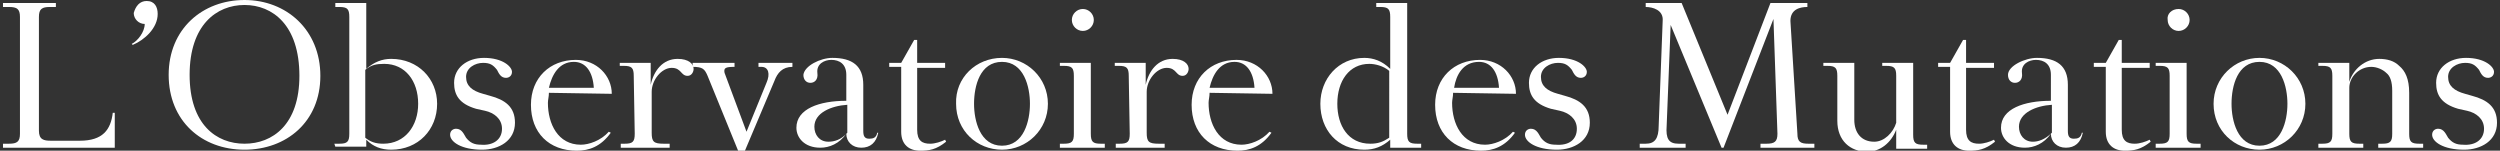
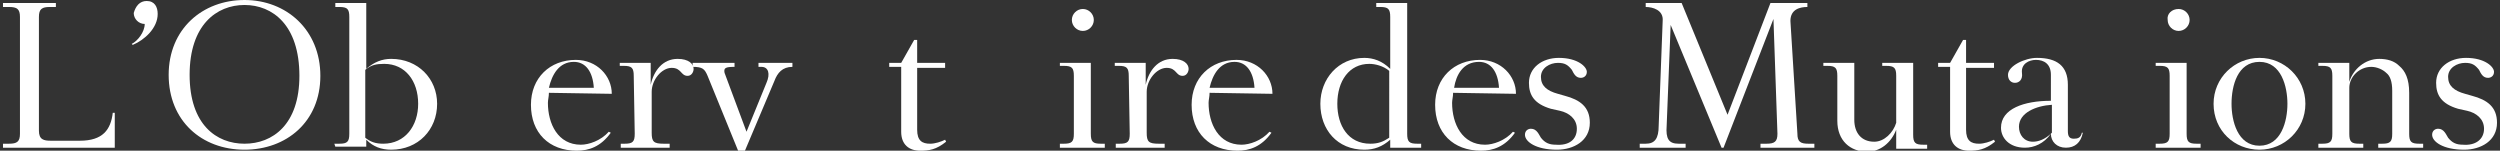
<svg xmlns="http://www.w3.org/2000/svg" version="1.1" id="Calque_1" x="0px" y="0px" viewBox="0 0 250.5 15.1" style="enable-background:new 0 0 250.5 15.1;" xml:space="preserve">
  <rect x="0" y="0" width="250.5" height="15.1" fill="#333333" stroke="none" />
  <style type="text/css">
	.st0{fill:#FFFFFF;}
</style>
  <g>
    <path class="st0" d="M2,1.7c0-0.8-0.3-1-1.1-1H0.3V0.3h5.3v0.4H5c-0.8,0-1.1,0.2-1.1,1v11.4c0,0.9,0.5,1,1.2,1H8   c2.3,0,3.1-1.1,3.3-2.8h0.2v3.5H0.3v-0.4h0.6c0.8,0,1.1-0.2,1.1-1V1.7z" />
    <path class="st0" d="M14.7,0.1c0.8,0,1.1,0.6,1.1,1.3c0,1.4-1.3,2.6-2.5,3.1l-0.1-0.1c0.6-0.3,1.3-1.2,1.3-2   c-0.6,0-1.1-0.5-1.1-1.1C13.6,0.6,14,0.1,14.7,0.1z" />
    <path class="st0" d="M24.5,15c-4.3,0-7.6-2.9-7.6-7.5S20.3,0,24.5,0s7.6,3,7.6,7.6S28.7,15,24.5,15z M24.5,0.5c-2.8,0-5.5,2-5.5,7   s2.7,6.9,5.5,6.9S30,12.5,30,7.6C30,2.5,27.3,0.5,24.5,0.5z" />
    <path class="st0" d="M33.5,14.4H34c0.8,0,1-0.2,1-1V1.7c0-0.8-0.2-1-1-1h-0.4V0.3h3.1v6.6c0.8-0.7,1.6-1,2.5-1c2.7,0,4.6,2,4.6,4.5   c0,2.6-1.9,4.6-4.6,4.6c-1,0-1.8-0.3-2.5-1v0.7h-3.1L33.5,14.4L33.5,14.4z M36.6,7v6.8c0.5,0.4,1,0.6,1.8,0.6c2.2,0,3.5-1.8,3.5-4   c0-2.3-1.3-4-3.4-4C37.7,6.4,37.2,6.5,36.6,7z" />
-     <path class="st0" d="M50.3,12.9c0-1-0.8-1.6-1.7-1.8l-0.9-0.2c-1.7-0.5-2.2-1.4-2.2-2.6c0-1.5,1.3-2.5,3-2.5c1.9,0,2.8,0.9,2.8,1.4   c0,0.4-0.3,0.6-0.6,0.6c-0.5,0-0.7-0.4-0.9-0.8c-0.4-0.5-0.7-0.7-1.4-0.7c-0.8,0-1.7,0.5-1.7,1.4s0.6,1.4,1.7,1.7l0.7,0.2   c1.5,0.4,2.5,1.1,2.5,2.7c0,1.8-1.6,2.7-3.3,2.7c-2.1,0-3.2-0.8-3.2-1.5c0-0.4,0.3-0.6,0.6-0.6c0.6,0,0.8,0.6,1,0.9   c0.4,0.5,0.8,0.7,1.5,0.7C49.4,14.6,50.3,14,50.3,12.9z" />
    <path class="st0" d="M55,9.3c0,0.4-0.1,0.7-0.1,1c0,2.1,1,4.2,3.3,4.2c0.8,0,2-0.4,2.8-1.3l0.2,0.1c-1,1.4-2.2,1.8-3.4,1.8   c-2.8,0-4.6-1.8-4.6-4.6c0-2.7,1.9-4.5,4.5-4.5c2.1,0,3.6,1.6,3.6,3.4L55,9.3L55,9.3z M55,8.8h4.5c-0.1-1.6-0.8-2.6-2-2.6   C56,6.2,55.3,7.5,55,8.8z" />
    <path class="st0" d="M63.5,7.6c0-0.8-0.2-1-1-1h-0.4V6.3h3.1v2.2c0.3-1.4,1.2-2.6,2.7-2.6c1.1,0,1.6,0.5,1.6,1   c0,0.3-0.2,0.7-0.6,0.7c-0.7,0-0.6-0.8-1.6-0.8s-2,1.2-2,2.4v4.1c0,0.9,0.2,1.1,1.2,1.1h0.6v0.4h-4.9v-0.4h0.4c0.8,0,1-0.2,1-1   L63.5,7.6L63.5,7.6z" />
    <path class="st0" d="M76.8,8.3c0.4-0.9,0.2-1.6-0.5-1.6H76V6.3h3.4v0.4c-1,0-1.5,0.6-1.8,1.4l-3,7.1H74l-3.1-7.6   c-0.3-0.7-0.5-0.9-1.5-0.9V6.3h4.2v0.4c-0.9,0-1.1,0.1-1,0.6l2.2,5.9L76.8,8.3z" />
-     <path class="st0" d="M83.4,5.8c2,0,3.1,0.8,3.1,2.7v4.6c0,0.5,0.1,0.8,0.6,0.8c0.4,0,0.7-0.1,0.8-0.6H88c-0.2,1-0.8,1.5-1.7,1.5   s-1.5-0.6-1.5-1.4c-0.7,1-1.7,1.4-2.6,1.4c-1.6,0-2.4-1-2.4-2c0-1.9,2.3-2.7,5-2.7V7.5c0-1.1-0.7-1.5-1.5-1.5   c-0.7,0-1.5,0.4-1.4,1.3c0.1,0.7-0.3,1-0.7,1c-0.4,0-0.7-0.3-0.7-0.8C80.6,6.6,82.2,5.8,83.4,5.8z M84.9,13.3v-2.8   c-1.6,0.1-3.3,0.8-3.3,2.2c0,0.8,0.5,1.5,1.4,1.5C83.6,14.2,84.3,14,84.9,13.3z" />
    <path class="st0" d="M89.1,6.3h1.2L91.6,4h0.3v2.3h2.8v0.5h-2.8V13c0,1.1,0.5,1.4,1.3,1.4c0.5,0,1.1-0.2,1.5-0.4l0.1,0.2   c-1,0.8-1.7,0.9-2.6,0.9c-1.1,0-1.9-0.6-1.9-1.9V6.7h-1.2C89.1,6.7,89.1,6.3,89.1,6.3z" />
-     <path class="st0" d="M100.4,5.8c2.5,0,4.6,2,4.6,4.6s-2.1,4.6-4.6,4.6s-4.6-1.9-4.6-4.6C95.7,7.8,97.8,5.8,100.4,5.8z M103.2,10.4   c0-1.7-0.6-4.2-2.8-4.2c-2.2,0-2.8,2.4-2.8,4.2c0,1.7,0.6,4.2,2.8,4.2C102.6,14.6,103.2,12.1,103.2,10.4z" />
    <path class="st0" d="M109.3,13.4c0,0.8,0.2,1,1,1h0.4v0.4h-4.5v-0.4h0.4c0.8,0,1-0.2,1-1V7.6c0-0.8-0.2-1-1-1h-0.4V6.3h3.1V13.4z    M108.5,0.9c0.6,0,1.1,0.5,1.1,1.1s-0.5,1.1-1.1,1.1s-1.1-0.5-1.1-1.1S107.9,0.9,108.5,0.9z" />
    <path class="st0" d="M113.1,7.6c0-0.8-0.2-1-1-1h-0.4V6.3h3.1v2.2c0.3-1.4,1.2-2.6,2.7-2.6c1.1,0,1.6,0.5,1.6,1   c0,0.3-0.2,0.7-0.6,0.7c-0.7,0-0.6-0.8-1.6-0.8s-2,1.2-2,2.4v4.1c0,0.9,0.2,1.1,1.2,1.1h0.6v0.4h-4.9v-0.4h0.4c0.8,0,1-0.2,1-1   L113.1,7.6L113.1,7.6z" />
    <path class="st0" d="M121.2,9.3c0,0.4-0.1,0.7-0.1,1c0,2.1,1,4.2,3.3,4.2c0.8,0,2-0.4,2.8-1.3l0.2,0.1c-1,1.4-2.2,1.8-3.4,1.8   c-2.8,0-4.6-1.8-4.6-4.6c0-2.7,1.9-4.5,4.5-4.5c2.1,0,3.6,1.6,3.6,3.4L121.2,9.3L121.2,9.3z M121.2,8.8h4.5c-0.1-1.6-0.8-2.6-2-2.6   C122.2,6.2,121.5,7.5,121.2,8.8z" />
    <path class="st0" d="M139.3,1.7c0-0.8-0.2-1-1-1h-0.4V0.3h3.1v13.1c0,0.8,0.2,1,1,1h0.4v0.4h-3.1V14c-0.8,0.7-1.6,1-2.6,1   c-2.7,0-4.4-2-4.4-4.6c0-2.5,1.8-4.6,4.4-4.6c0.9,0,1.8,0.3,2.6,1.1V1.7z M134,10.4c0,2.2,1.1,4,3.3,4c0.8,0,1.3-0.2,1.9-0.6V7.1   c-0.6-0.5-1.4-0.7-2-0.7C135.2,6.4,134,8.1,134,10.4z" />
    <path class="st0" d="M145.6,9.3c0,0.4-0.1,0.7-0.1,1c0,2.1,1,4.2,3.3,4.2c0.8,0,2-0.4,2.8-1.3l0.2,0.1c-1,1.4-2.2,1.8-3.4,1.8   c-2.8,0-4.6-1.8-4.6-4.6c0-2.7,1.9-4.5,4.5-4.5c2.1,0,3.6,1.6,3.6,3.4L145.6,9.3L145.6,9.3z M145.7,8.8h4.5c-0.1-1.6-0.8-2.6-2-2.6   C146.6,6.2,145.9,7.5,145.7,8.8z" />
    <path class="st0" d="M158,12.9c0-1-0.8-1.6-1.7-1.8l-0.9-0.2c-1.7-0.5-2.2-1.4-2.2-2.6c0-1.5,1.3-2.5,3-2.5c1.9,0,2.8,0.9,2.8,1.4   c0,0.4-0.3,0.6-0.6,0.6c-0.5,0-0.7-0.4-0.9-0.8c-0.4-0.5-0.7-0.7-1.4-0.7c-0.8,0-1.7,0.5-1.7,1.4s0.6,1.4,1.7,1.7l0.7,0.2   c1.5,0.4,2.5,1.1,2.5,2.7c0,1.8-1.6,2.7-3.3,2.7c-2.1,0-3.2-0.8-3.2-1.5c0-0.4,0.3-0.6,0.6-0.6c0.6,0,0.8,0.6,1,0.9   c0.4,0.5,0.8,0.7,1.5,0.7C157.2,14.6,158,14,158,12.9z" />
    <path class="st0" d="M180.1,13.4c0,0.8,0.3,1,1.1,1h0.6v0.4h-5.4v-0.4h0.6c0.8,0,1.1-0.2,1.1-1l-0.4-11.5l-5,12.9h-0.2l-5.1-12.3   L167,12.6c-0.1,1.3,0.2,1.8,1.2,1.8h0.7v0.4h-4.6v-0.4h0.6c0.9,0,1.3-0.5,1.3-1.8l0.4-10.5c0.1-1.1-1-1.4-1.7-1.4V0.3h3.6l4.6,11.2   l4.3-11.2h3.7v0.4c-0.7,0-1.7,0.2-1.7,1.4L180.1,13.4z" />
    <path class="st0" d="M185.8,6.3V12c0,1.3,0.7,2.2,2,2.2c1,0,1.9-0.9,2.2-1.9V7.6c0-0.8-0.2-1-1-1h-0.4V6.3h3.1v7.2c0,0.8,0.2,1,1,1   h0.4v0.4H190V13c-0.5,1.3-1.6,2.2-2.9,2.2c-1.7,0-3-1.1-3-3.1V7.6c0-0.8-0.2-1-1-1h-0.4V6.3H185.8z" />
    <path class="st0" d="M194.2,6.3h1.2l1.3-2.3h0.3v2.3h2.8v0.5H197V13c0,1.1,0.5,1.4,1.3,1.4c0.5,0,1.1-0.2,1.5-0.4l0.1,0.2   c-1,0.8-1.7,0.9-2.6,0.9c-1.1,0-1.9-0.6-1.9-1.9V6.7h-1.2L194.2,6.3L194.2,6.3z" />
    <path class="st0" d="M204.1,5.8c2,0,3.1,0.8,3.1,2.7v4.6c0,0.5,0.1,0.8,0.6,0.8c0.4,0,0.7-0.1,0.8-0.6h0.1c-0.2,1-0.8,1.5-1.7,1.5   s-1.5-0.6-1.5-1.4c-0.7,1-1.7,1.4-2.6,1.4c-1.6,0-2.4-1-2.4-2c0-1.9,2.3-2.7,5-2.7V7.5c0-1.1-0.7-1.5-1.5-1.5   c-0.7,0-1.5,0.4-1.4,1.3c0.1,0.7-0.3,1-0.7,1s-0.7-0.3-0.7-0.8C201.2,6.6,202.9,5.8,204.1,5.8z M205.6,13.3v-2.8   c-1.6,0.1-3.3,0.8-3.3,2.2c0,0.8,0.5,1.5,1.4,1.5C204.2,14.2,204.9,14,205.6,13.3z" />
-     <path class="st0" d="M209.8,6.3h1.2l1.3-2.3h0.3v2.3h2.8v0.5h-2.8V13c0,1.1,0.5,1.4,1.3,1.4c0.5,0,1.1-0.2,1.5-0.4l0.1,0.2   c-1,0.8-1.7,0.9-2.6,0.9c-1.1,0-1.9-0.6-1.9-1.9V6.7h-1.2L209.8,6.3L209.8,6.3z" />
    <path class="st0" d="M219.1,13.4c0,0.8,0.2,1,1,1h0.4v0.4H216v-0.4h0.4c0.8,0,1-0.2,1-1V7.6c0-0.8-0.2-1-1-1H216V6.3h3.1V13.4z    M218.3,0.9c0.6,0,1.1,0.5,1.1,1.1s-0.5,1.1-1.1,1.1s-1.1-0.5-1.1-1.1C217.1,1.4,217.6,0.9,218.3,0.9z" />
    <path class="st0" d="M226.4,5.8c2.5,0,4.6,2,4.6,4.6s-2.1,4.6-4.6,4.6s-4.6-1.9-4.6-4.6C221.8,7.8,223.9,5.8,226.4,5.8z    M229.2,10.4c0-1.7-0.6-4.2-2.8-4.2s-2.8,2.4-2.8,4.2c0,1.7,0.6,4.2,2.8,4.2C228.6,14.6,229.2,12.1,229.2,10.4z" />
    <path class="st0" d="M233.7,7.6c0-0.8-0.2-1-1-1h-0.4V6.3h3.1v1.9c0.4-1.3,1.6-2.3,3-2.3c0.8,0,1.5,0.2,2,0.7c0.6,0.5,1,1.3,1,2.7   v4.1c0,0.8,0.2,1,1,1h0.4v0.4h-4.5v-0.4h0.4c0.8,0,1-0.2,1-1V9.1c0-0.9-0.2-1.5-0.6-1.8c-0.3-0.3-0.9-0.6-1.5-0.6   c-1.2,0-2.2,1-2.2,2.1v4.6c0,0.8,0.2,1,1,1h0.4v0.4h-4.5v-0.4h0.4c0.8,0,1-0.2,1-1L233.7,7.6L233.7,7.6z" />
    <path class="st0" d="M248.9,12.9c0-1-0.8-1.6-1.7-1.8l-0.9-0.2c-1.7-0.5-2.2-1.4-2.2-2.6c0-1.5,1.3-2.5,3-2.5   c1.9,0,2.8,0.9,2.8,1.4c0,0.4-0.3,0.6-0.6,0.6c-0.5,0-0.7-0.4-0.9-0.8c-0.4-0.5-0.7-0.7-1.4-0.7c-0.8,0-1.7,0.5-1.7,1.4   s0.6,1.4,1.7,1.7l0.7,0.2c1.5,0.4,2.5,1.1,2.5,2.7c0,1.8-1.6,2.7-3.3,2.7c-2.1,0-3.2-0.8-3.2-1.5c0-0.4,0.3-0.6,0.6-0.6   c0.6,0,0.8,0.6,1,0.9c0.4,0.5,0.8,0.7,1.5,0.7C248,14.6,248.9,14,248.9,12.9z" />
  </g>
</svg>